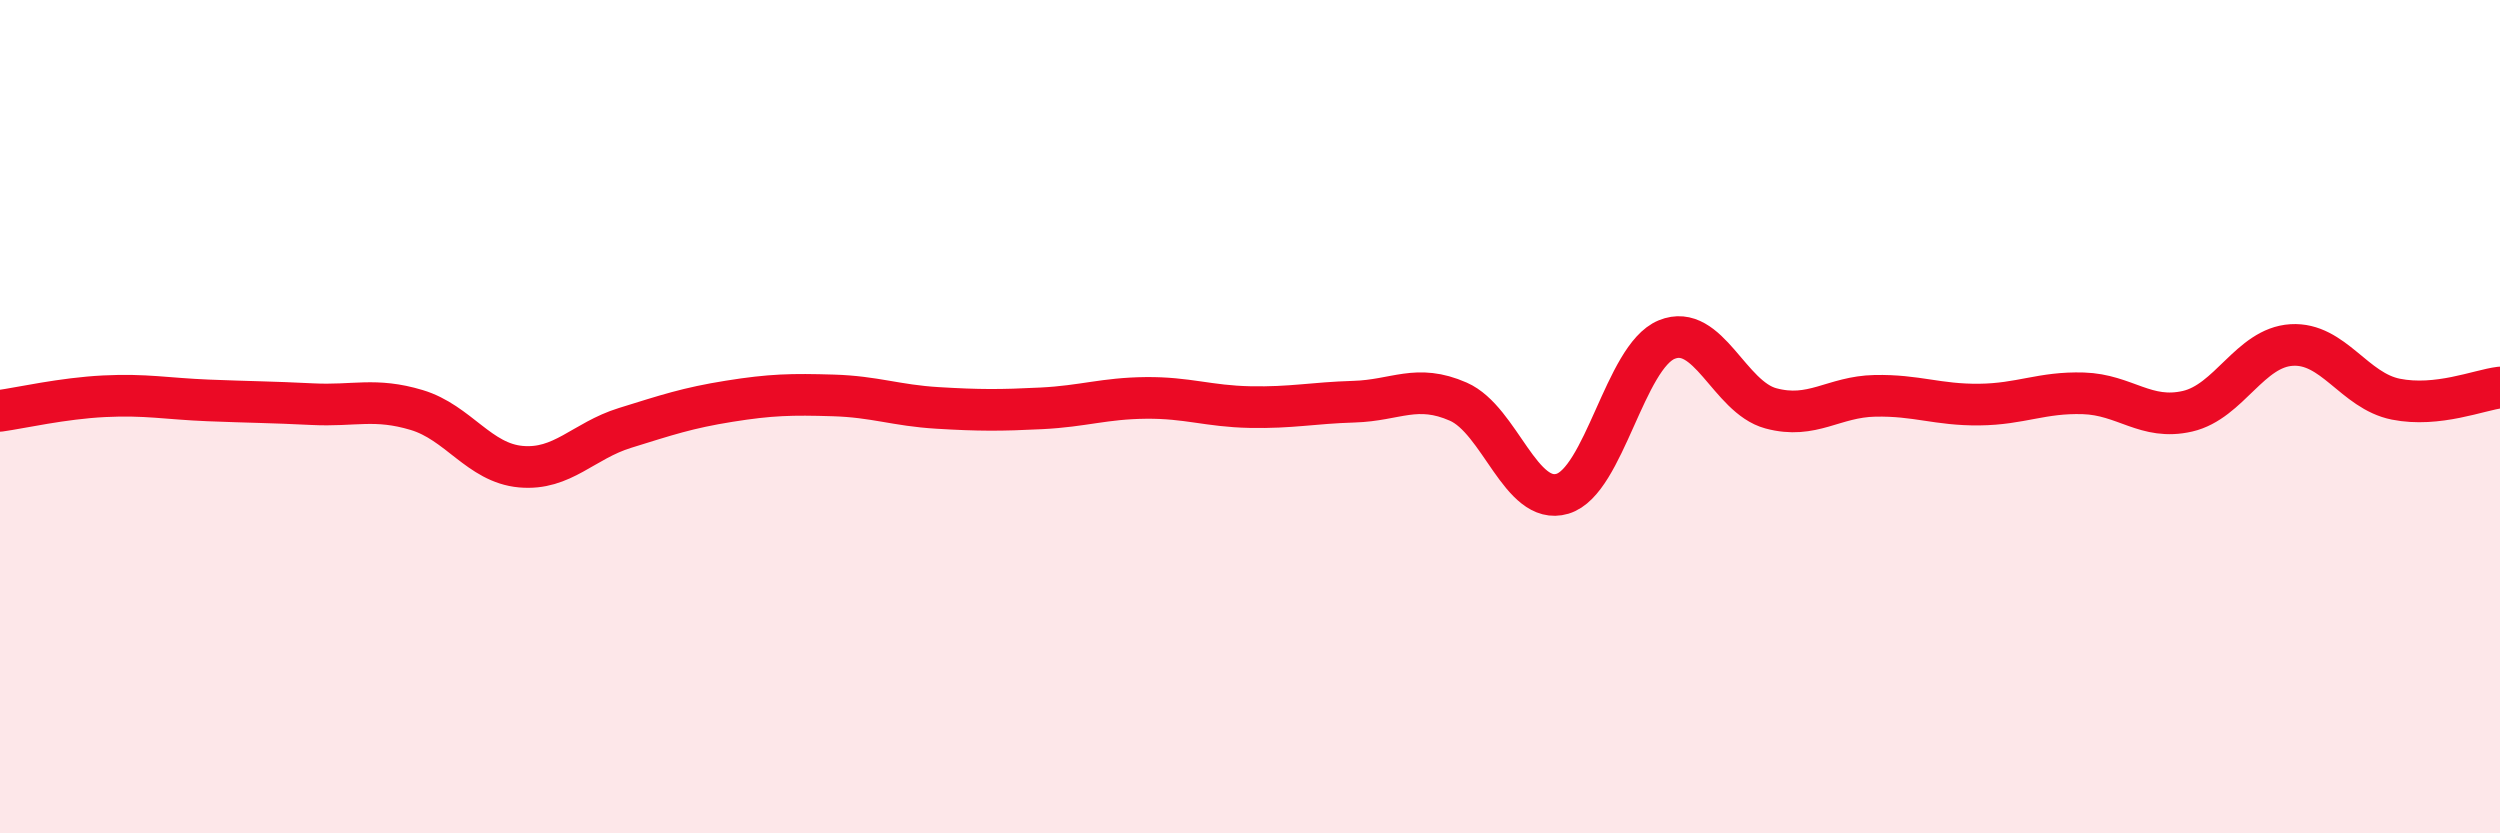
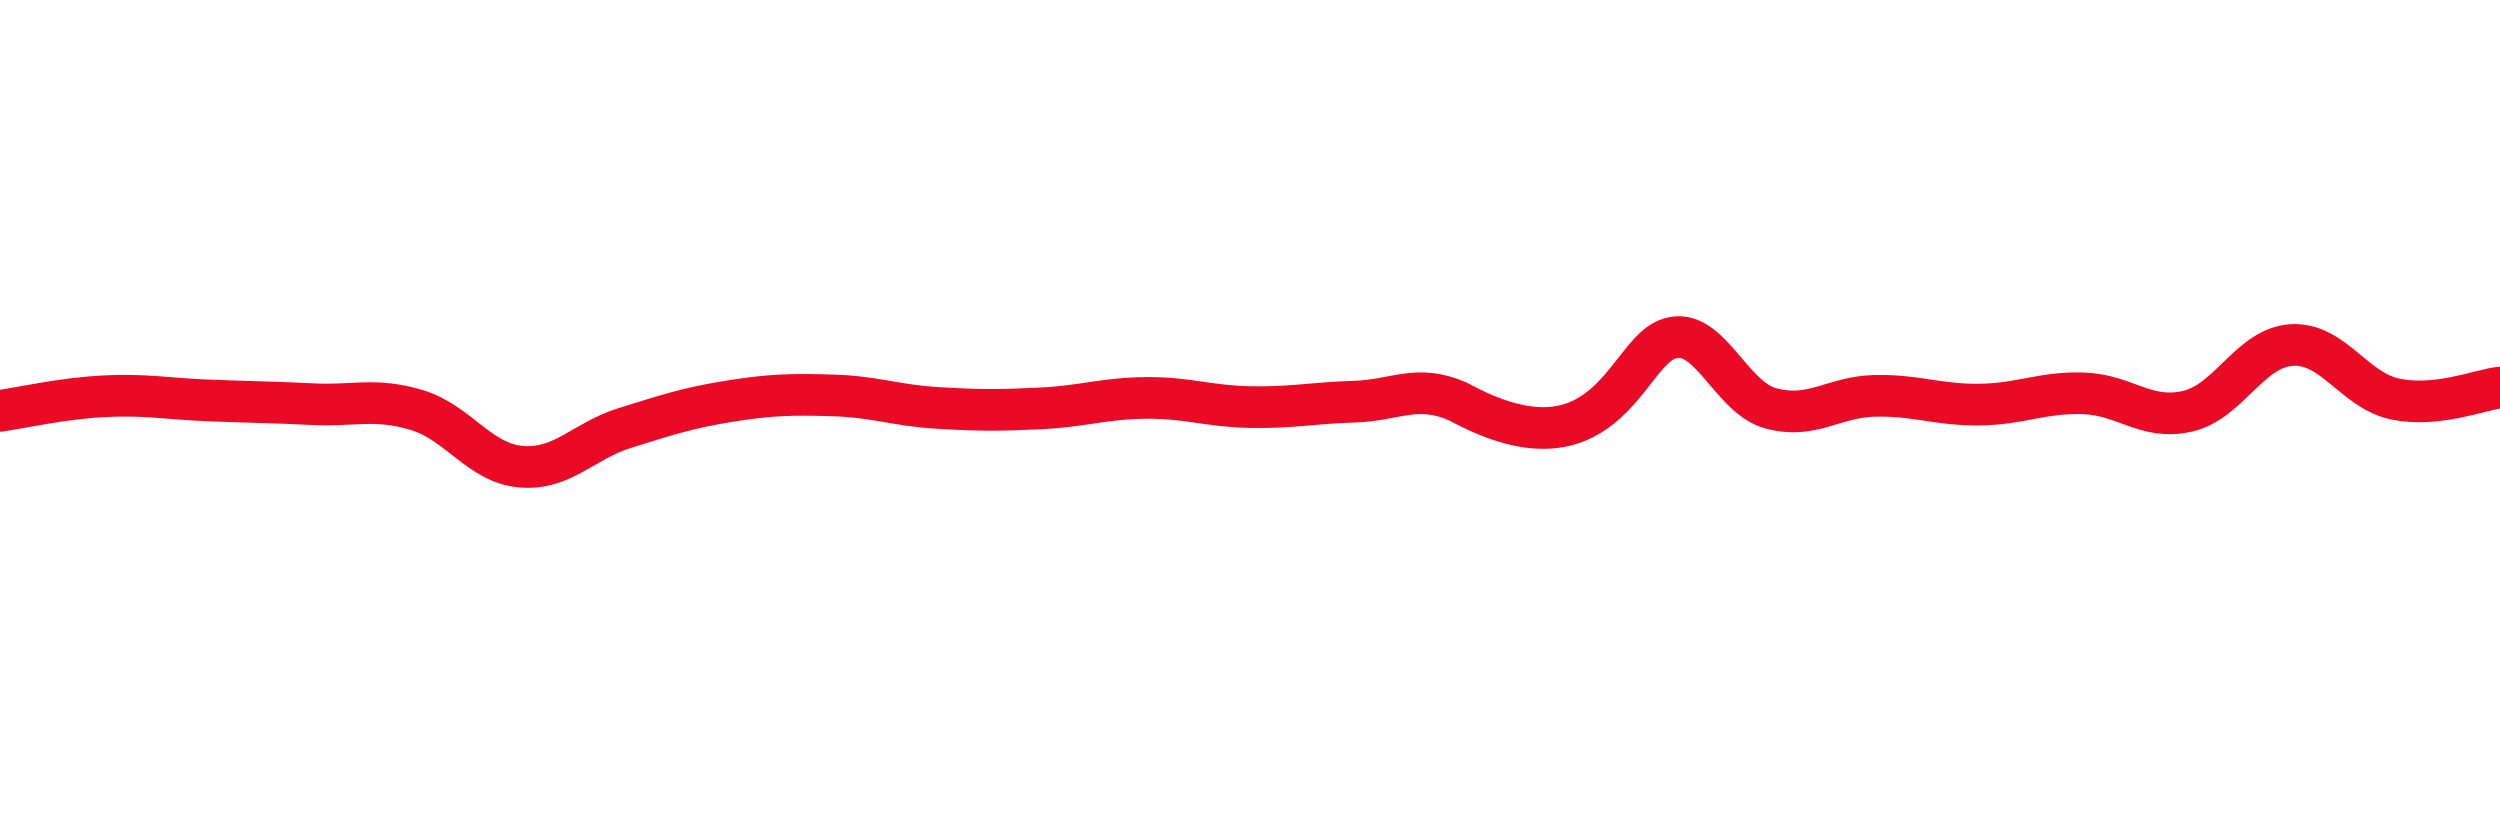
<svg xmlns="http://www.w3.org/2000/svg" width="60" height="20" viewBox="0 0 60 20">
-   <path d="M 0,9.86 C 0.5,9.79 1.5,9.56 2.5,9.51 C 3.5,9.46 4,9.57 5,9.61 C 6,9.65 6.5,9.65 7.5,9.7 C 8.5,9.75 9,9.54 10,9.84 C 11,10.14 11.5,11.11 12.5,11.2 C 13.5,11.29 14,10.58 15,10.27 C 16,9.96 16.5,9.79 17.5,9.63 C 18.5,9.47 19,9.46 20,9.49 C 21,9.52 21.5,9.73 22.5,9.79 C 23.5,9.85 24,9.85 25,9.8 C 26,9.75 26.5,9.56 27.5,9.55 C 28.5,9.54 29,9.75 30,9.77 C 31,9.79 31.5,9.67 32.5,9.64 C 33.5,9.61 34,9.2 35,9.64 C 36,10.08 36.5,12.15 37.5,11.85 C 38.5,11.55 39,8.56 40,8.15 C 41,7.74 41.5,9.53 42.5,9.8 C 43.5,10.07 44,9.52 45,9.5 C 46,9.48 46.5,9.72 47.5,9.71 C 48.5,9.7 49,9.41 50,9.44 C 51,9.47 51.5,10.1 52.5,9.87 C 53.5,9.64 54,8.34 55,8.28 C 56,8.22 56.5,9.38 57.5,9.58 C 58.5,9.78 59.5,9.36 60,9.3L60 20L0 20Z" fill="#EB0A25" opacity="0.1" stroke-linecap="round" stroke-linejoin="round" />
-   <path d="M 0,9.86 C 0.5,9.79 1.5,9.56 2.5,9.51 C 3.5,9.46 4,9.57 5,9.61 C 6,9.65 6.5,9.65 7.5,9.7 C 8.5,9.75 9,9.54 10,9.84 C 11,10.14 11.5,11.11 12.5,11.2 C 13.5,11.29 14,10.58 15,10.27 C 16,9.96 16.5,9.79 17.5,9.63 C 18.5,9.47 19,9.46 20,9.49 C 21,9.52 21.5,9.73 22.5,9.79 C 23.5,9.85 24,9.85 25,9.8 C 26,9.75 26.5,9.56 27.5,9.55 C 28.5,9.54 29,9.75 30,9.77 C 31,9.79 31.5,9.67 32.5,9.64 C 33.5,9.61 34,9.2 35,9.64 C 36,10.08 36.5,12.15 37.5,11.85 C 38.5,11.55 39,8.56 40,8.15 C 41,7.74 41.5,9.53 42.5,9.8 C 43.5,10.07 44,9.52 45,9.5 C 46,9.48 46.5,9.72 47.5,9.71 C 48.5,9.7 49,9.41 50,9.44 C 51,9.47 51.5,10.1 52.5,9.87 C 53.5,9.64 54,8.34 55,8.28 C 56,8.22 56.5,9.38 57.5,9.58 C 58.5,9.78 59.5,9.36 60,9.3" stroke="#EB0A25" stroke-width="1" fill="none" stroke-linecap="round" stroke-linejoin="round" />
+   <path d="M 0,9.86 C 0.5,9.79 1.5,9.56 2.5,9.51 C 3.5,9.46 4,9.57 5,9.61 C 6,9.65 6.5,9.65 7.5,9.7 C 8.5,9.75 9,9.54 10,9.84 C 11,10.14 11.5,11.11 12.5,11.2 C 13.5,11.29 14,10.58 15,10.27 C 16,9.96 16.5,9.79 17.5,9.63 C 18.5,9.47 19,9.46 20,9.49 C 21,9.52 21.5,9.73 22.5,9.79 C 23.5,9.85 24,9.85 25,9.8 C 26,9.75 26.5,9.56 27.5,9.55 C 28.5,9.54 29,9.75 30,9.77 C 31,9.79 31.5,9.67 32.5,9.64 C 33.5,9.61 34,9.2 35,9.64 C 38.5,11.55 39,8.56 40,8.15 C 41,7.74 41.5,9.53 42.5,9.8 C 43.5,10.07 44,9.52 45,9.5 C 46,9.48 46.5,9.72 47.5,9.71 C 48.5,9.7 49,9.41 50,9.44 C 51,9.47 51.5,10.1 52.5,9.87 C 53.5,9.64 54,8.34 55,8.28 C 56,8.22 56.5,9.38 57.5,9.58 C 58.5,9.78 59.5,9.36 60,9.3" stroke="#EB0A25" stroke-width="1" fill="none" stroke-linecap="round" stroke-linejoin="round" />
</svg>